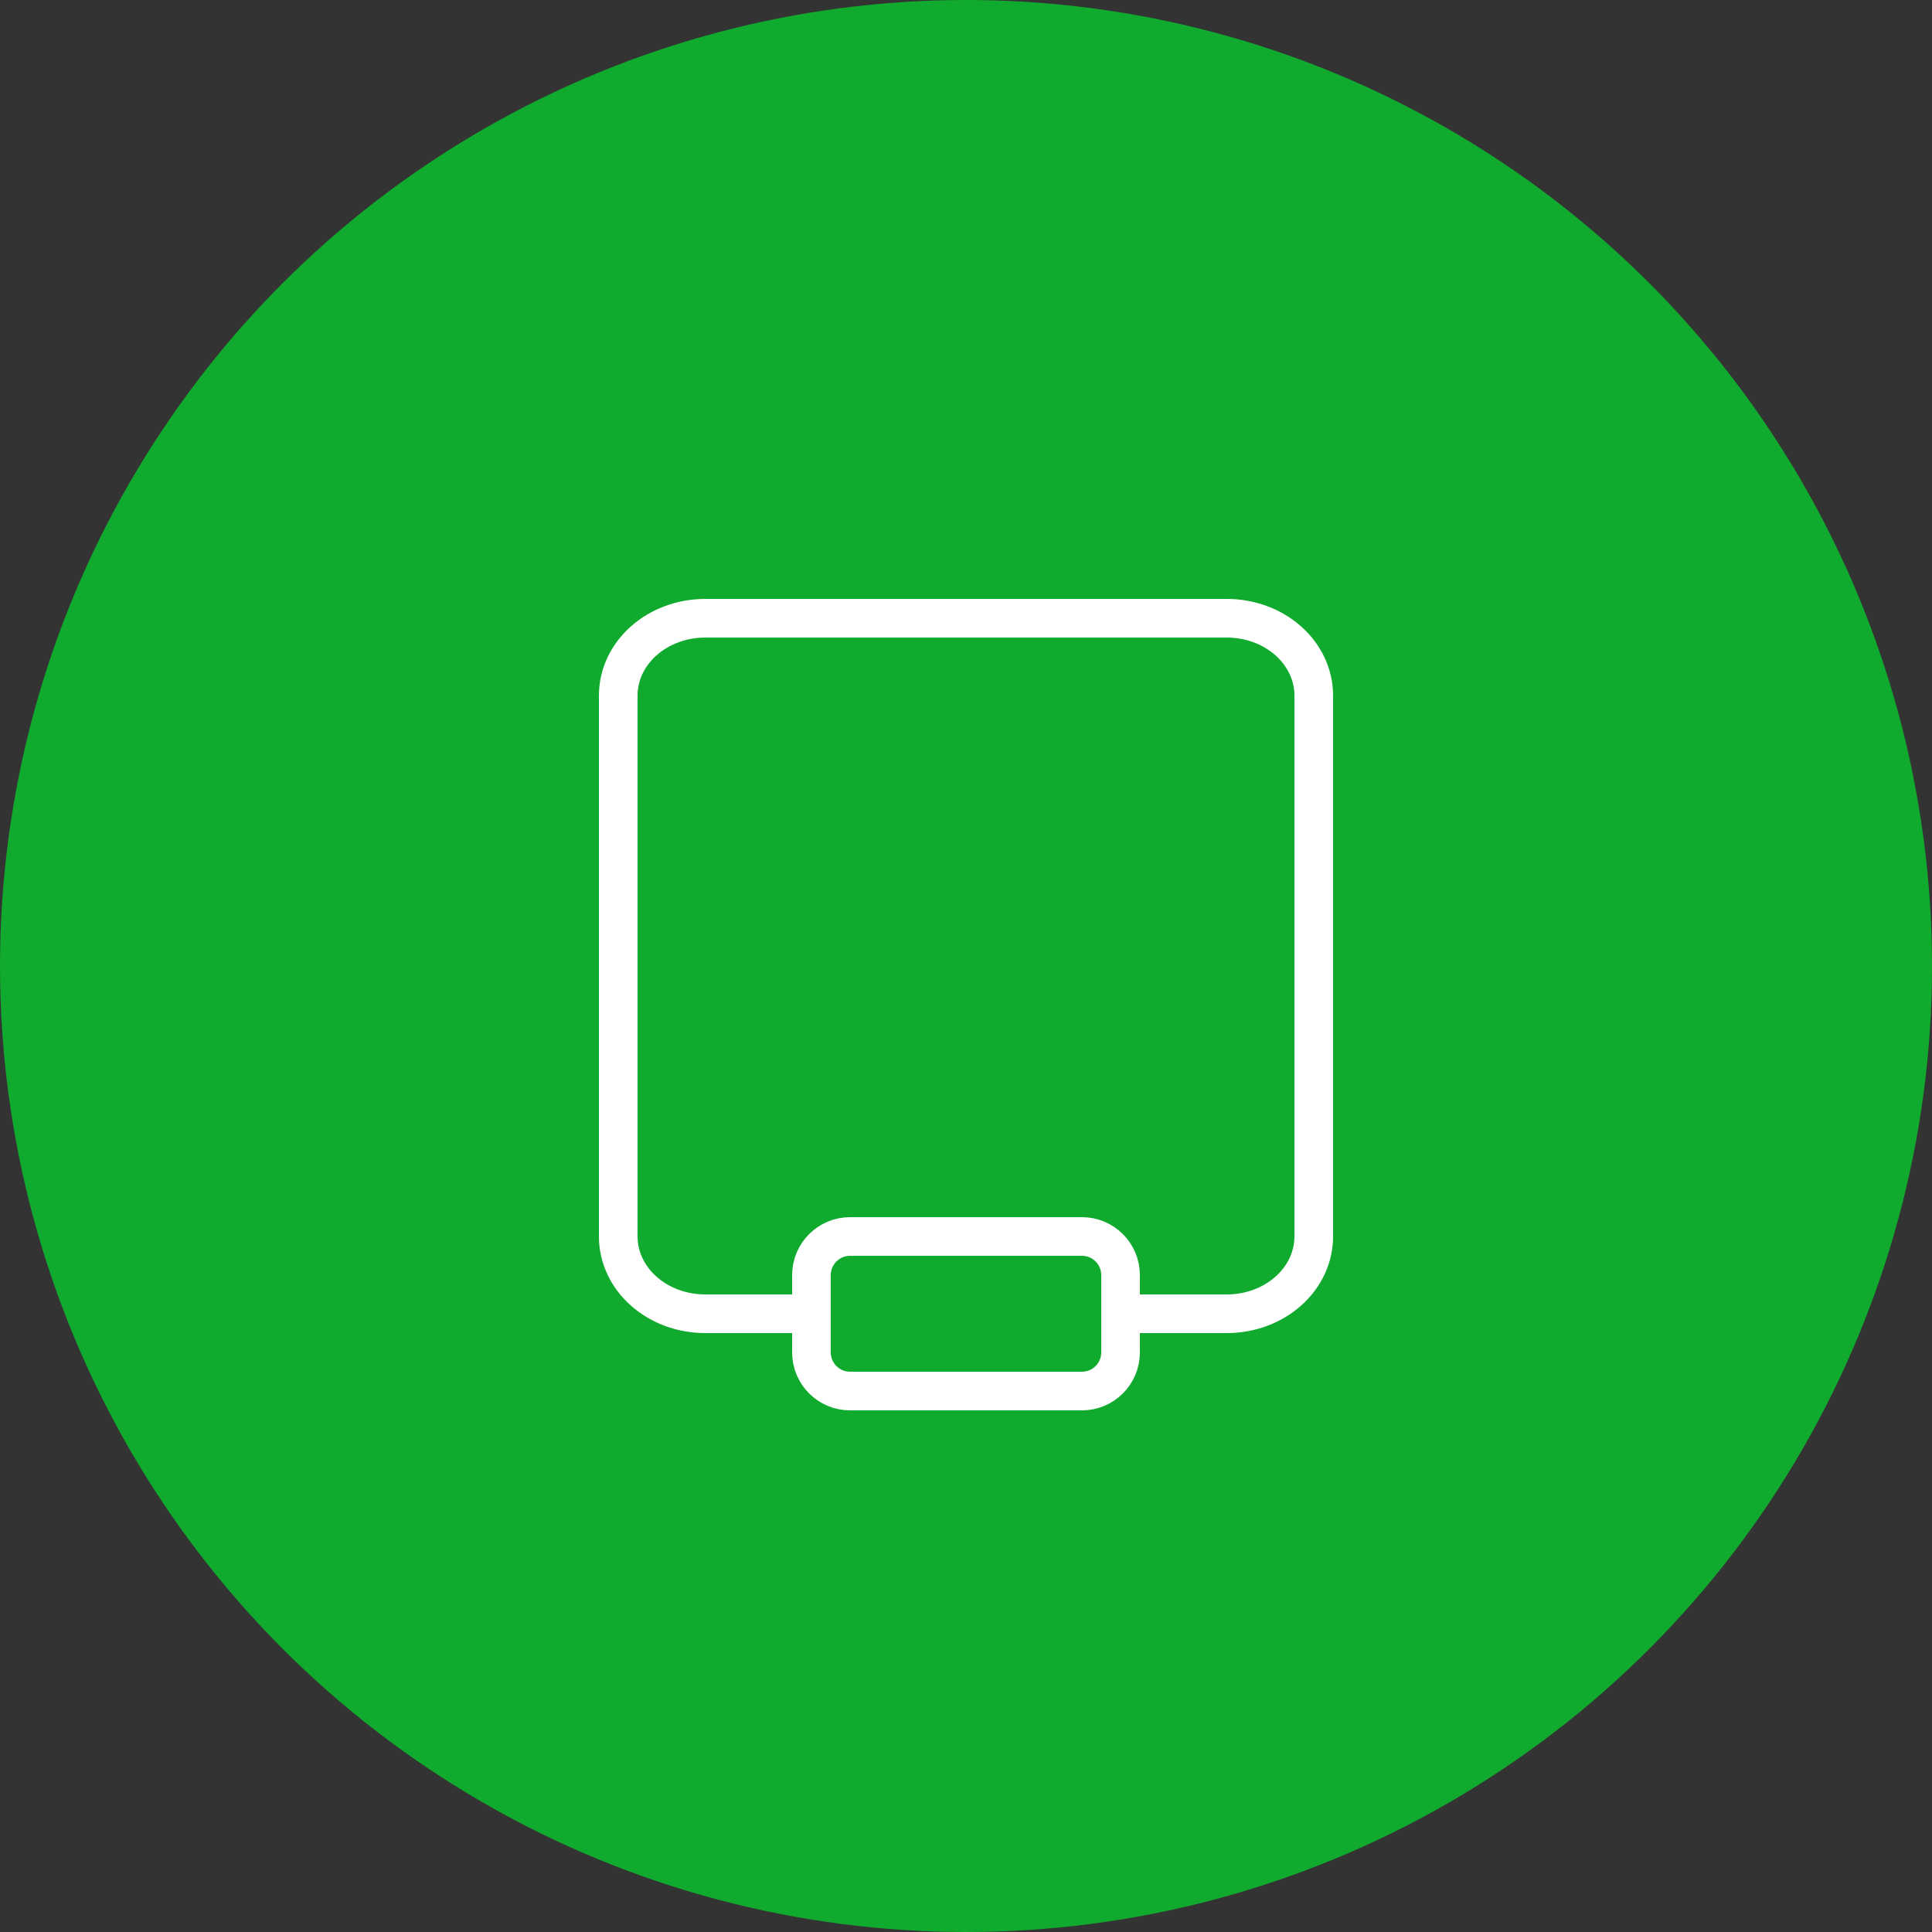
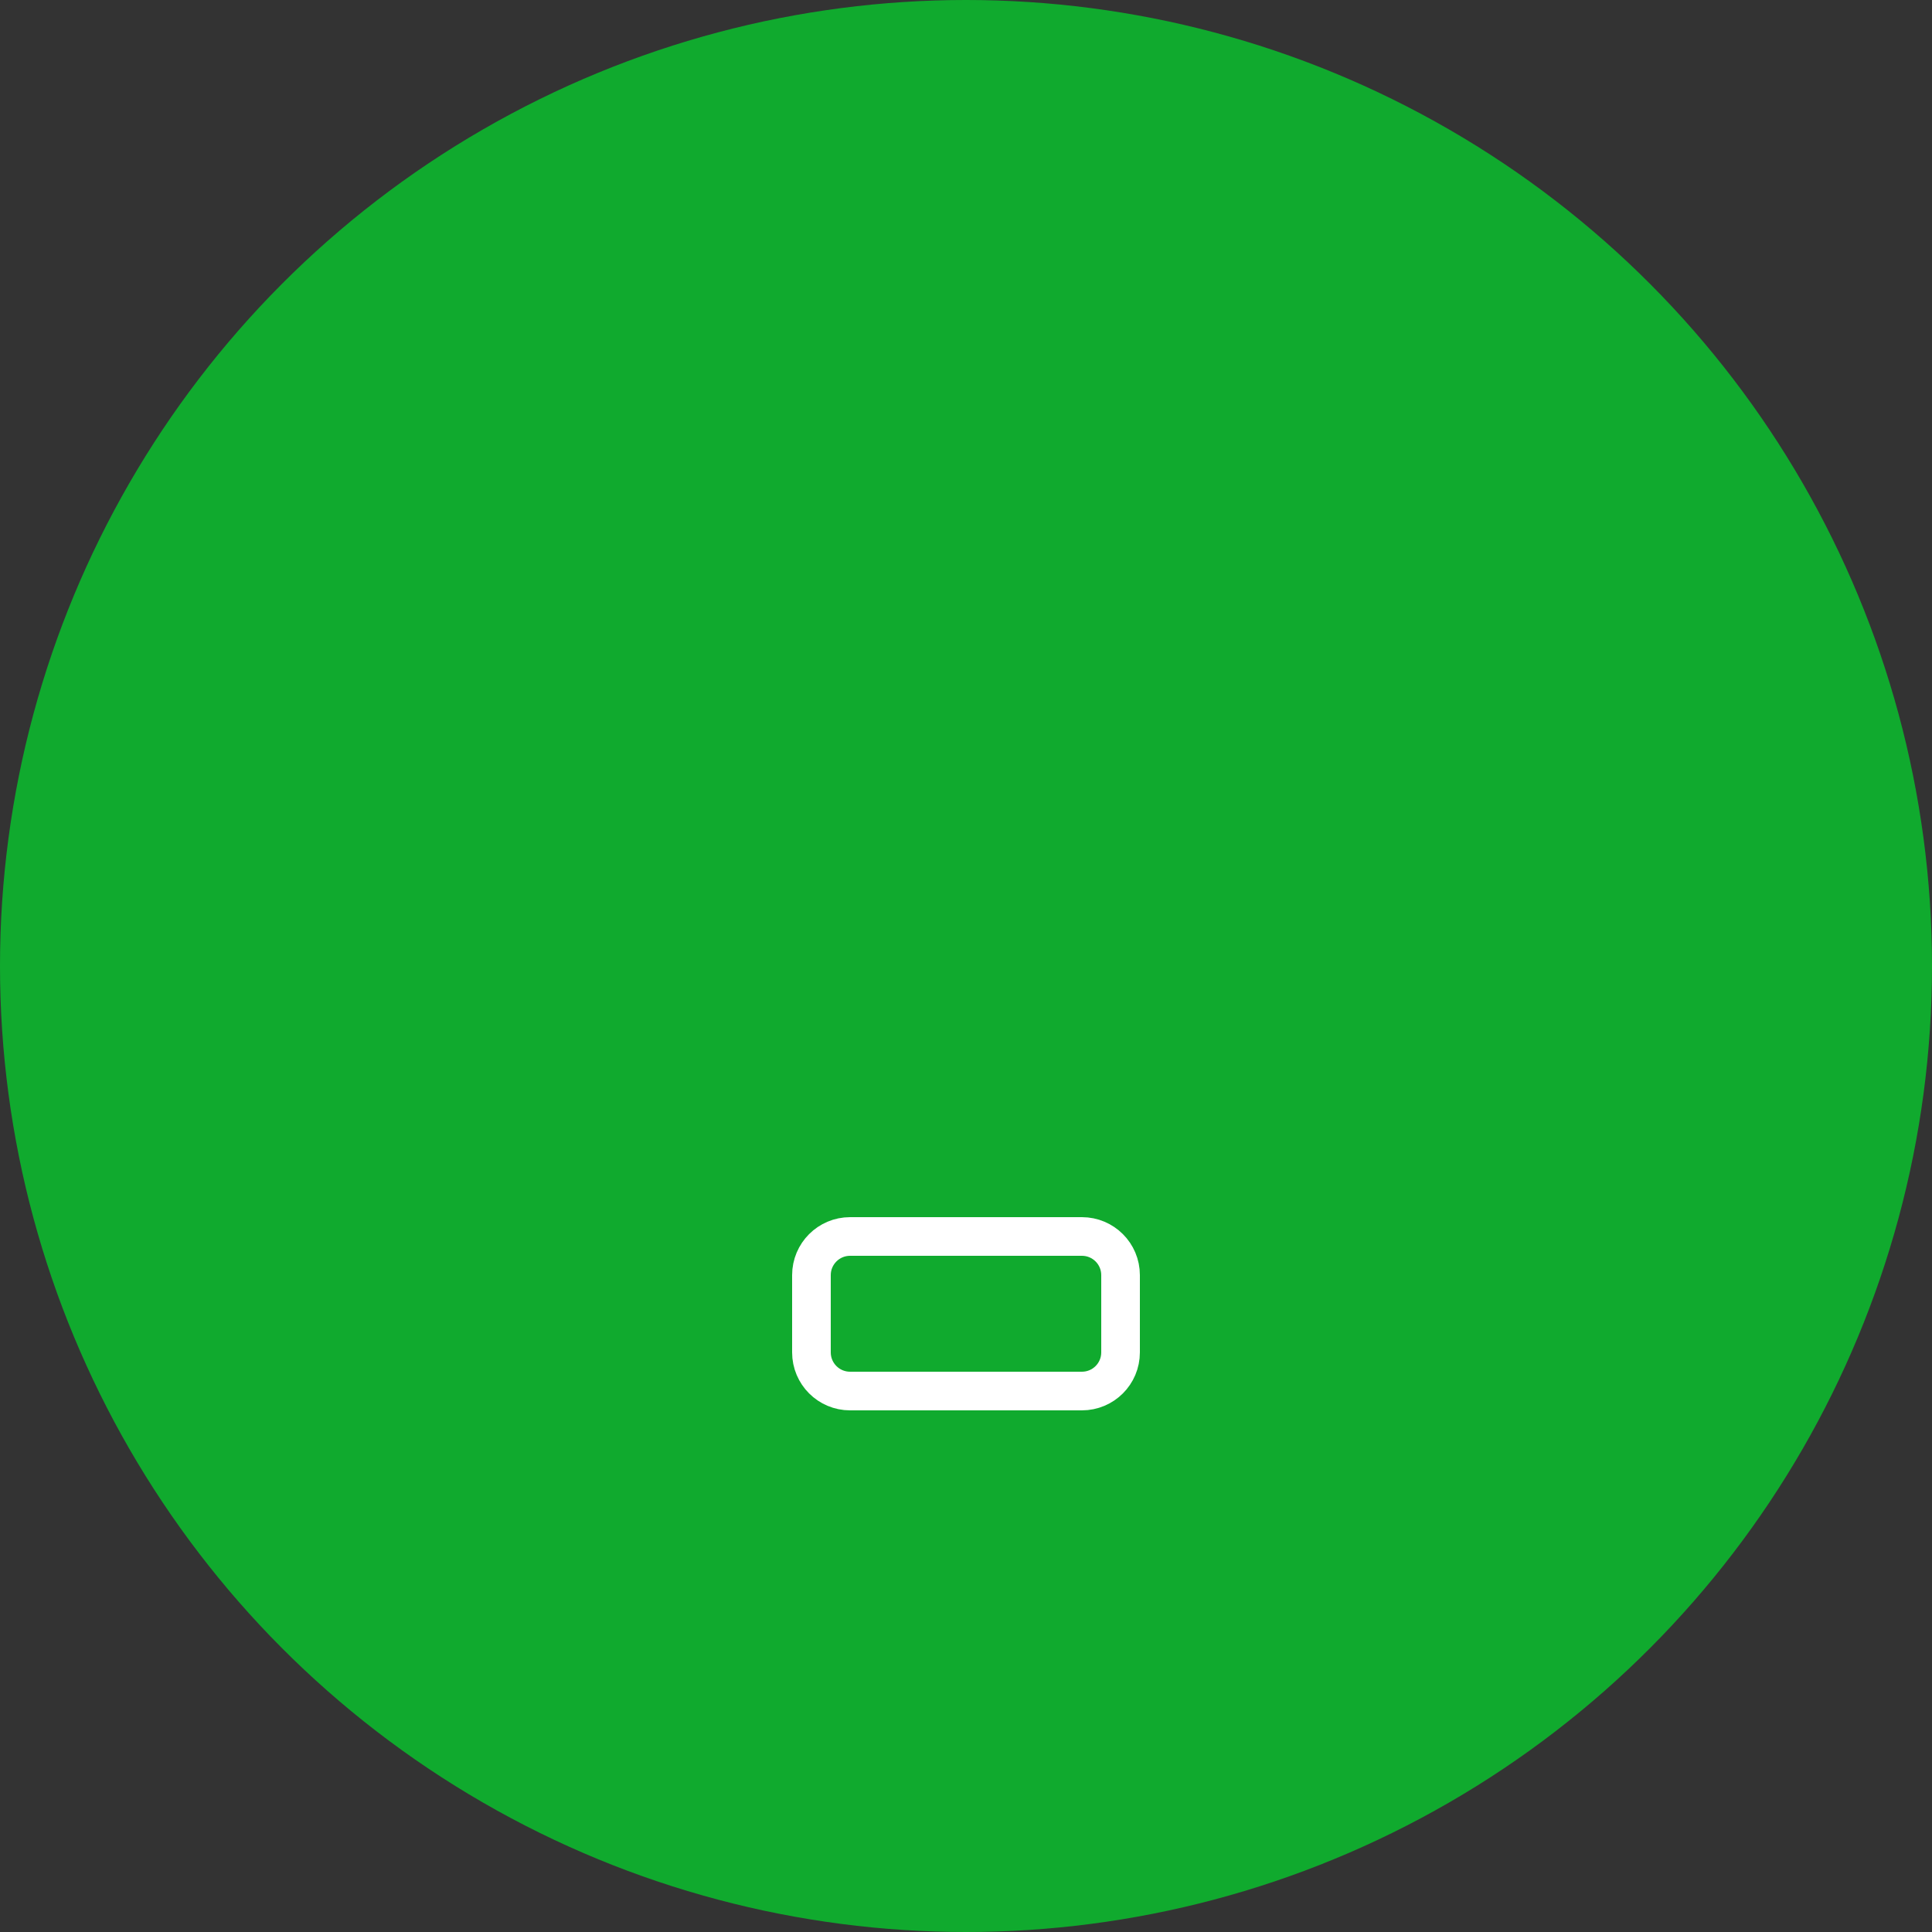
<svg xmlns="http://www.w3.org/2000/svg" width="100" height="100" viewBox="0 0 100 100" fill="none">
  <rect x="0" y="0" width="100" height="100" fill="#333333" stroke="none" />
  <circle cx="50" cy="50" r="50" fill="#10AA2E" />
-   <path d="M59 68H63.5C64.694 68 65.838 67.579 66.682 66.828C67.526 66.078 68 65.061 68 64V36C68 34.939 67.526 33.922 66.682 33.172C65.838 32.421 64.694 32 63.5 32H36.5C35.306 32 34.162 32.421 33.318 33.172C32.474 33.922 32 34.939 32 36V64C32 65.061 32.474 66.078 33.318 66.828C34.162 67.579 35.306 68 36.5 68H41" stroke="white" stroke-width="2" stroke-linecap="round" stroke-linejoin="round" />
  <path d="M56 72H44C42.895 72 42 71.105 42 70V66C42 64.895 42.895 64 44 64H56C57.105 64 58 64.895 58 66V70C58 71.105 57.105 72 56 72Z" stroke="white" stroke-width="2" stroke-linecap="round" stroke-linejoin="round" />
</svg>